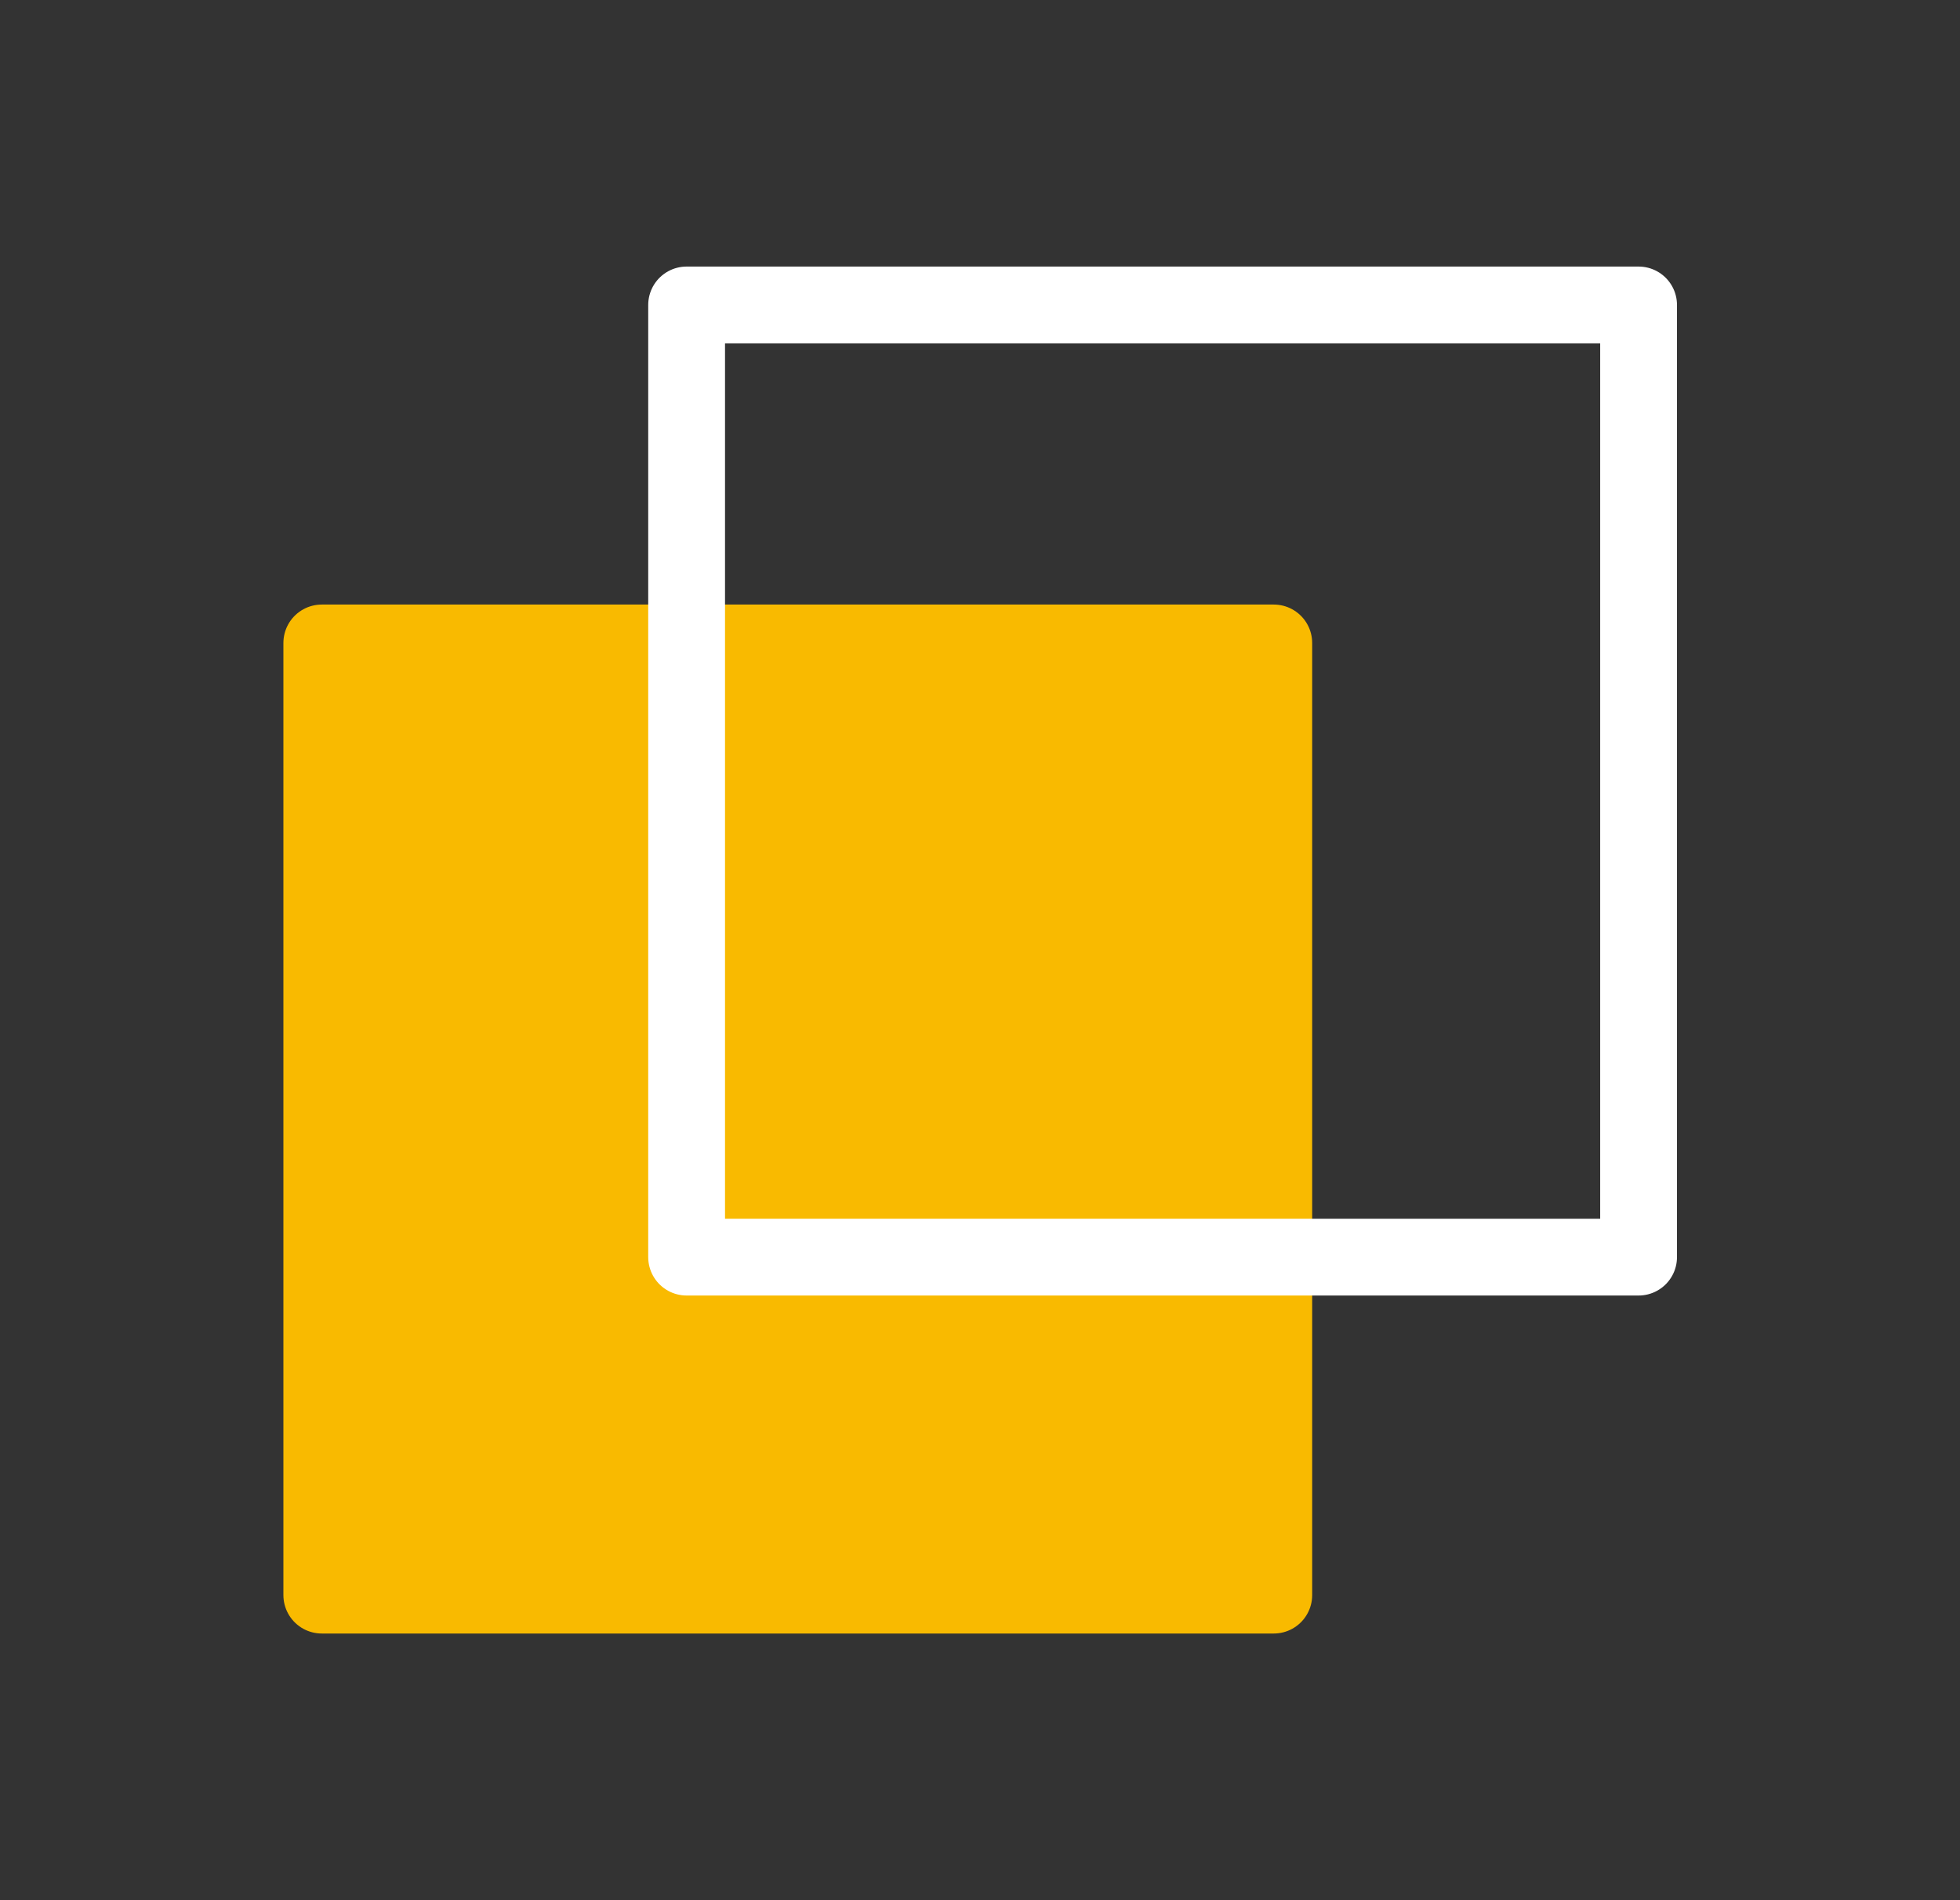
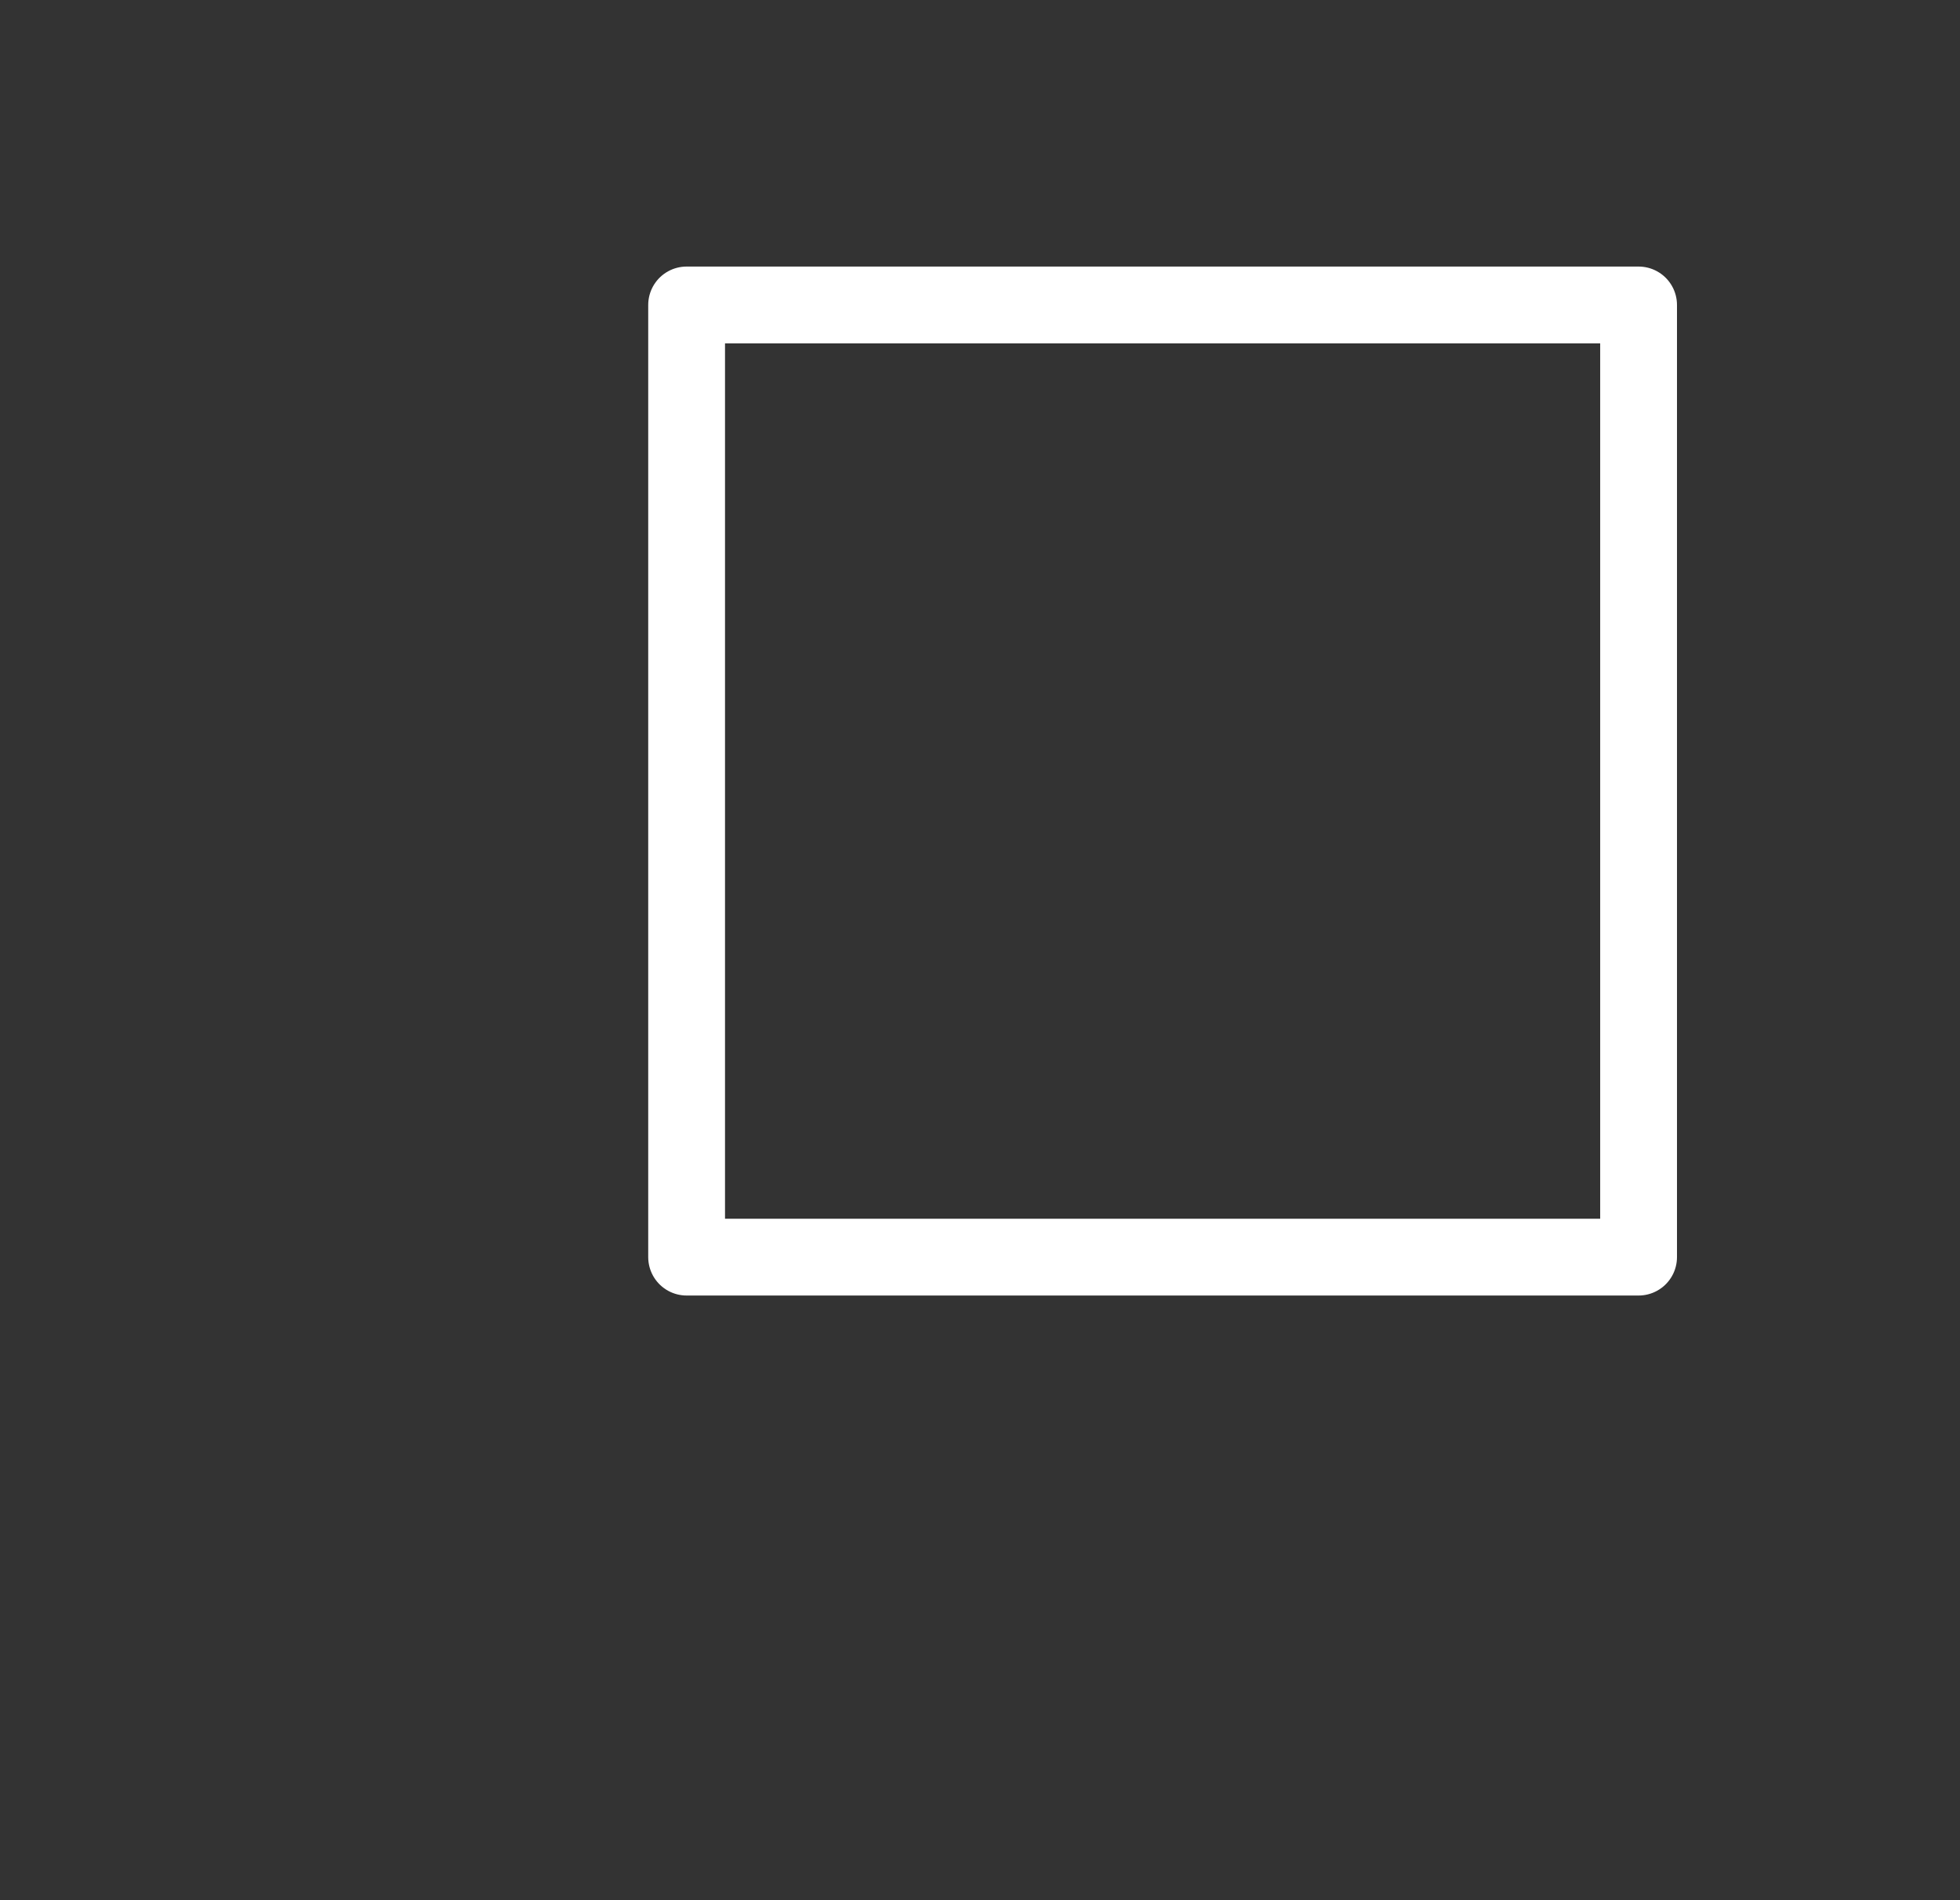
<svg xmlns="http://www.w3.org/2000/svg" viewBox="0 0 51.04 49.47">
  <rect x="0" y="0" width="51.04" height="49.47" fill="#333333" stroke="none" />
  <defs>
    <style>.cls-1,.cls-3{fill:none;}.cls-2{fill:#f9ba00;stroke:#f9ba00;}.cls-2,.cls-3{stroke-linecap:round;stroke-linejoin:round;stroke-width:2px;}.cls-3{stroke:#fff;}</style>
  </defs>
  <g id="Calque_2" data-name="Calque 2">
    <g id="Calque_1-2" data-name="Calque 1">
-       <polyline class="cls-1" points="6.8 0 51.04 0 51.04 49.47 0 49.47 0 0 6.8 0" />
-       <rect class="cls-2" x="8.38" y="16.74" width="24.79" height="24.79" />
      <rect class="cls-3" x="17.88" y="7.94" width="24.79" height="24.79" />
    </g>
  </g>
</svg>